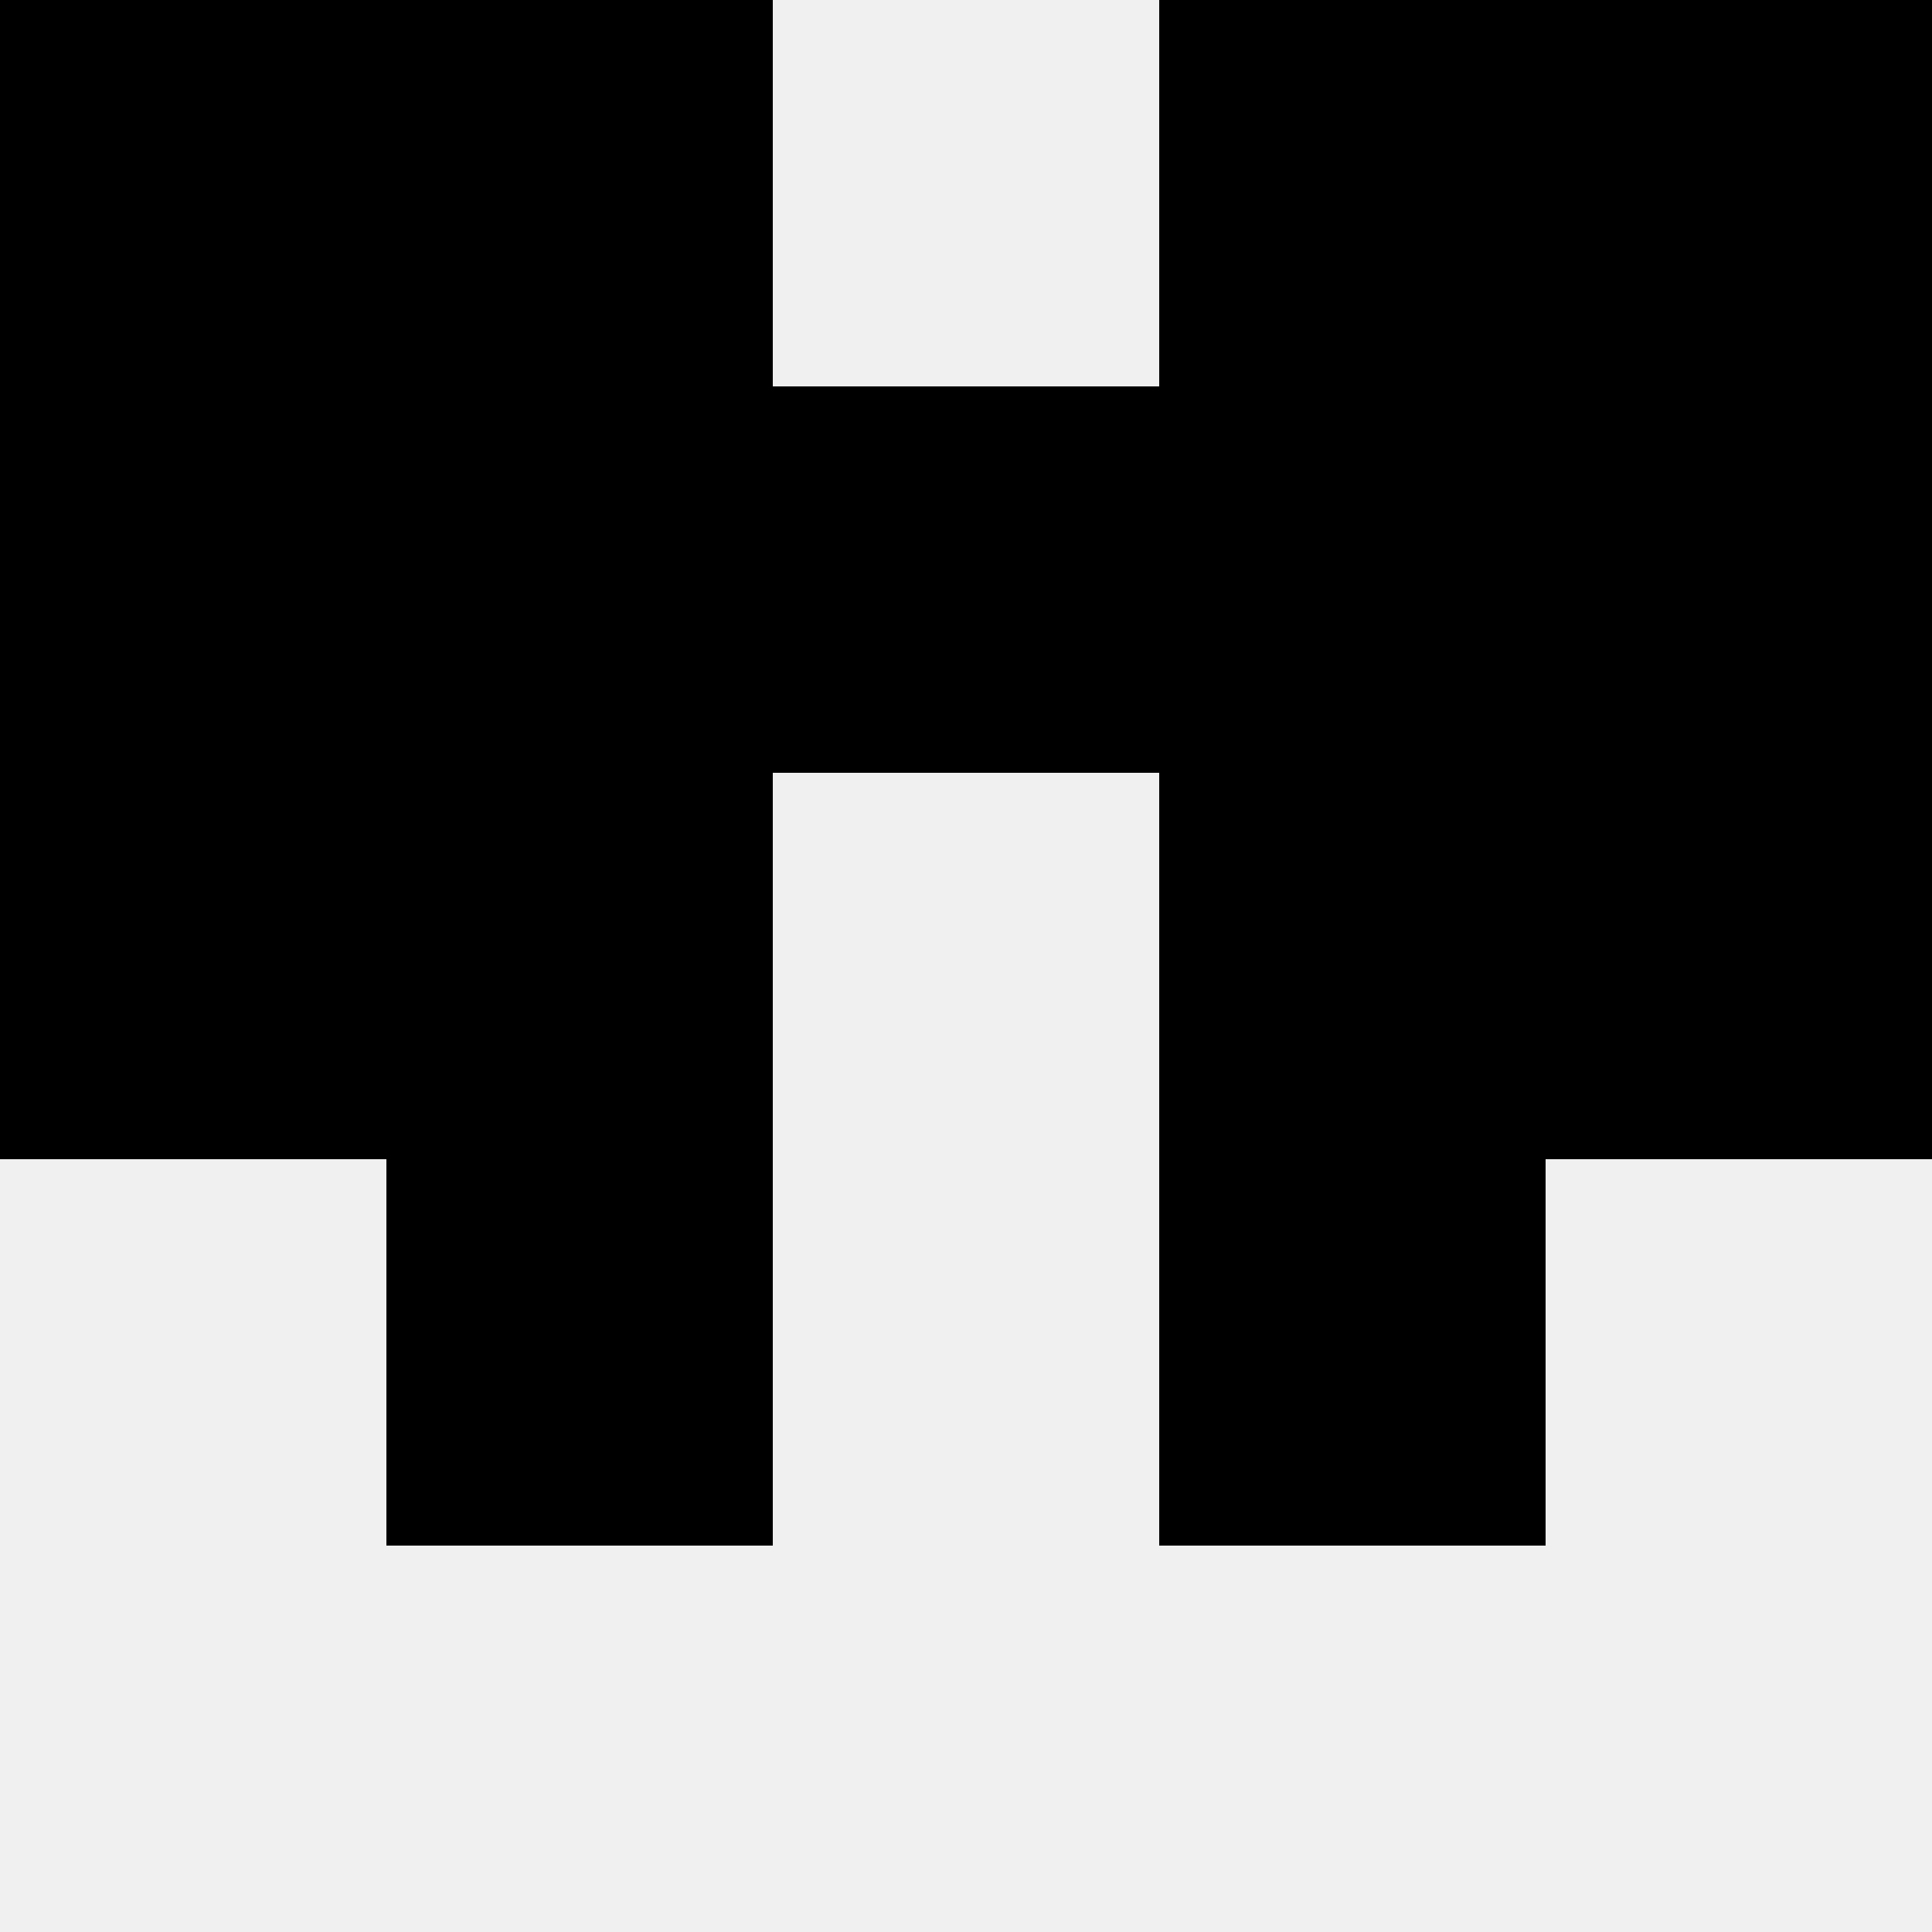
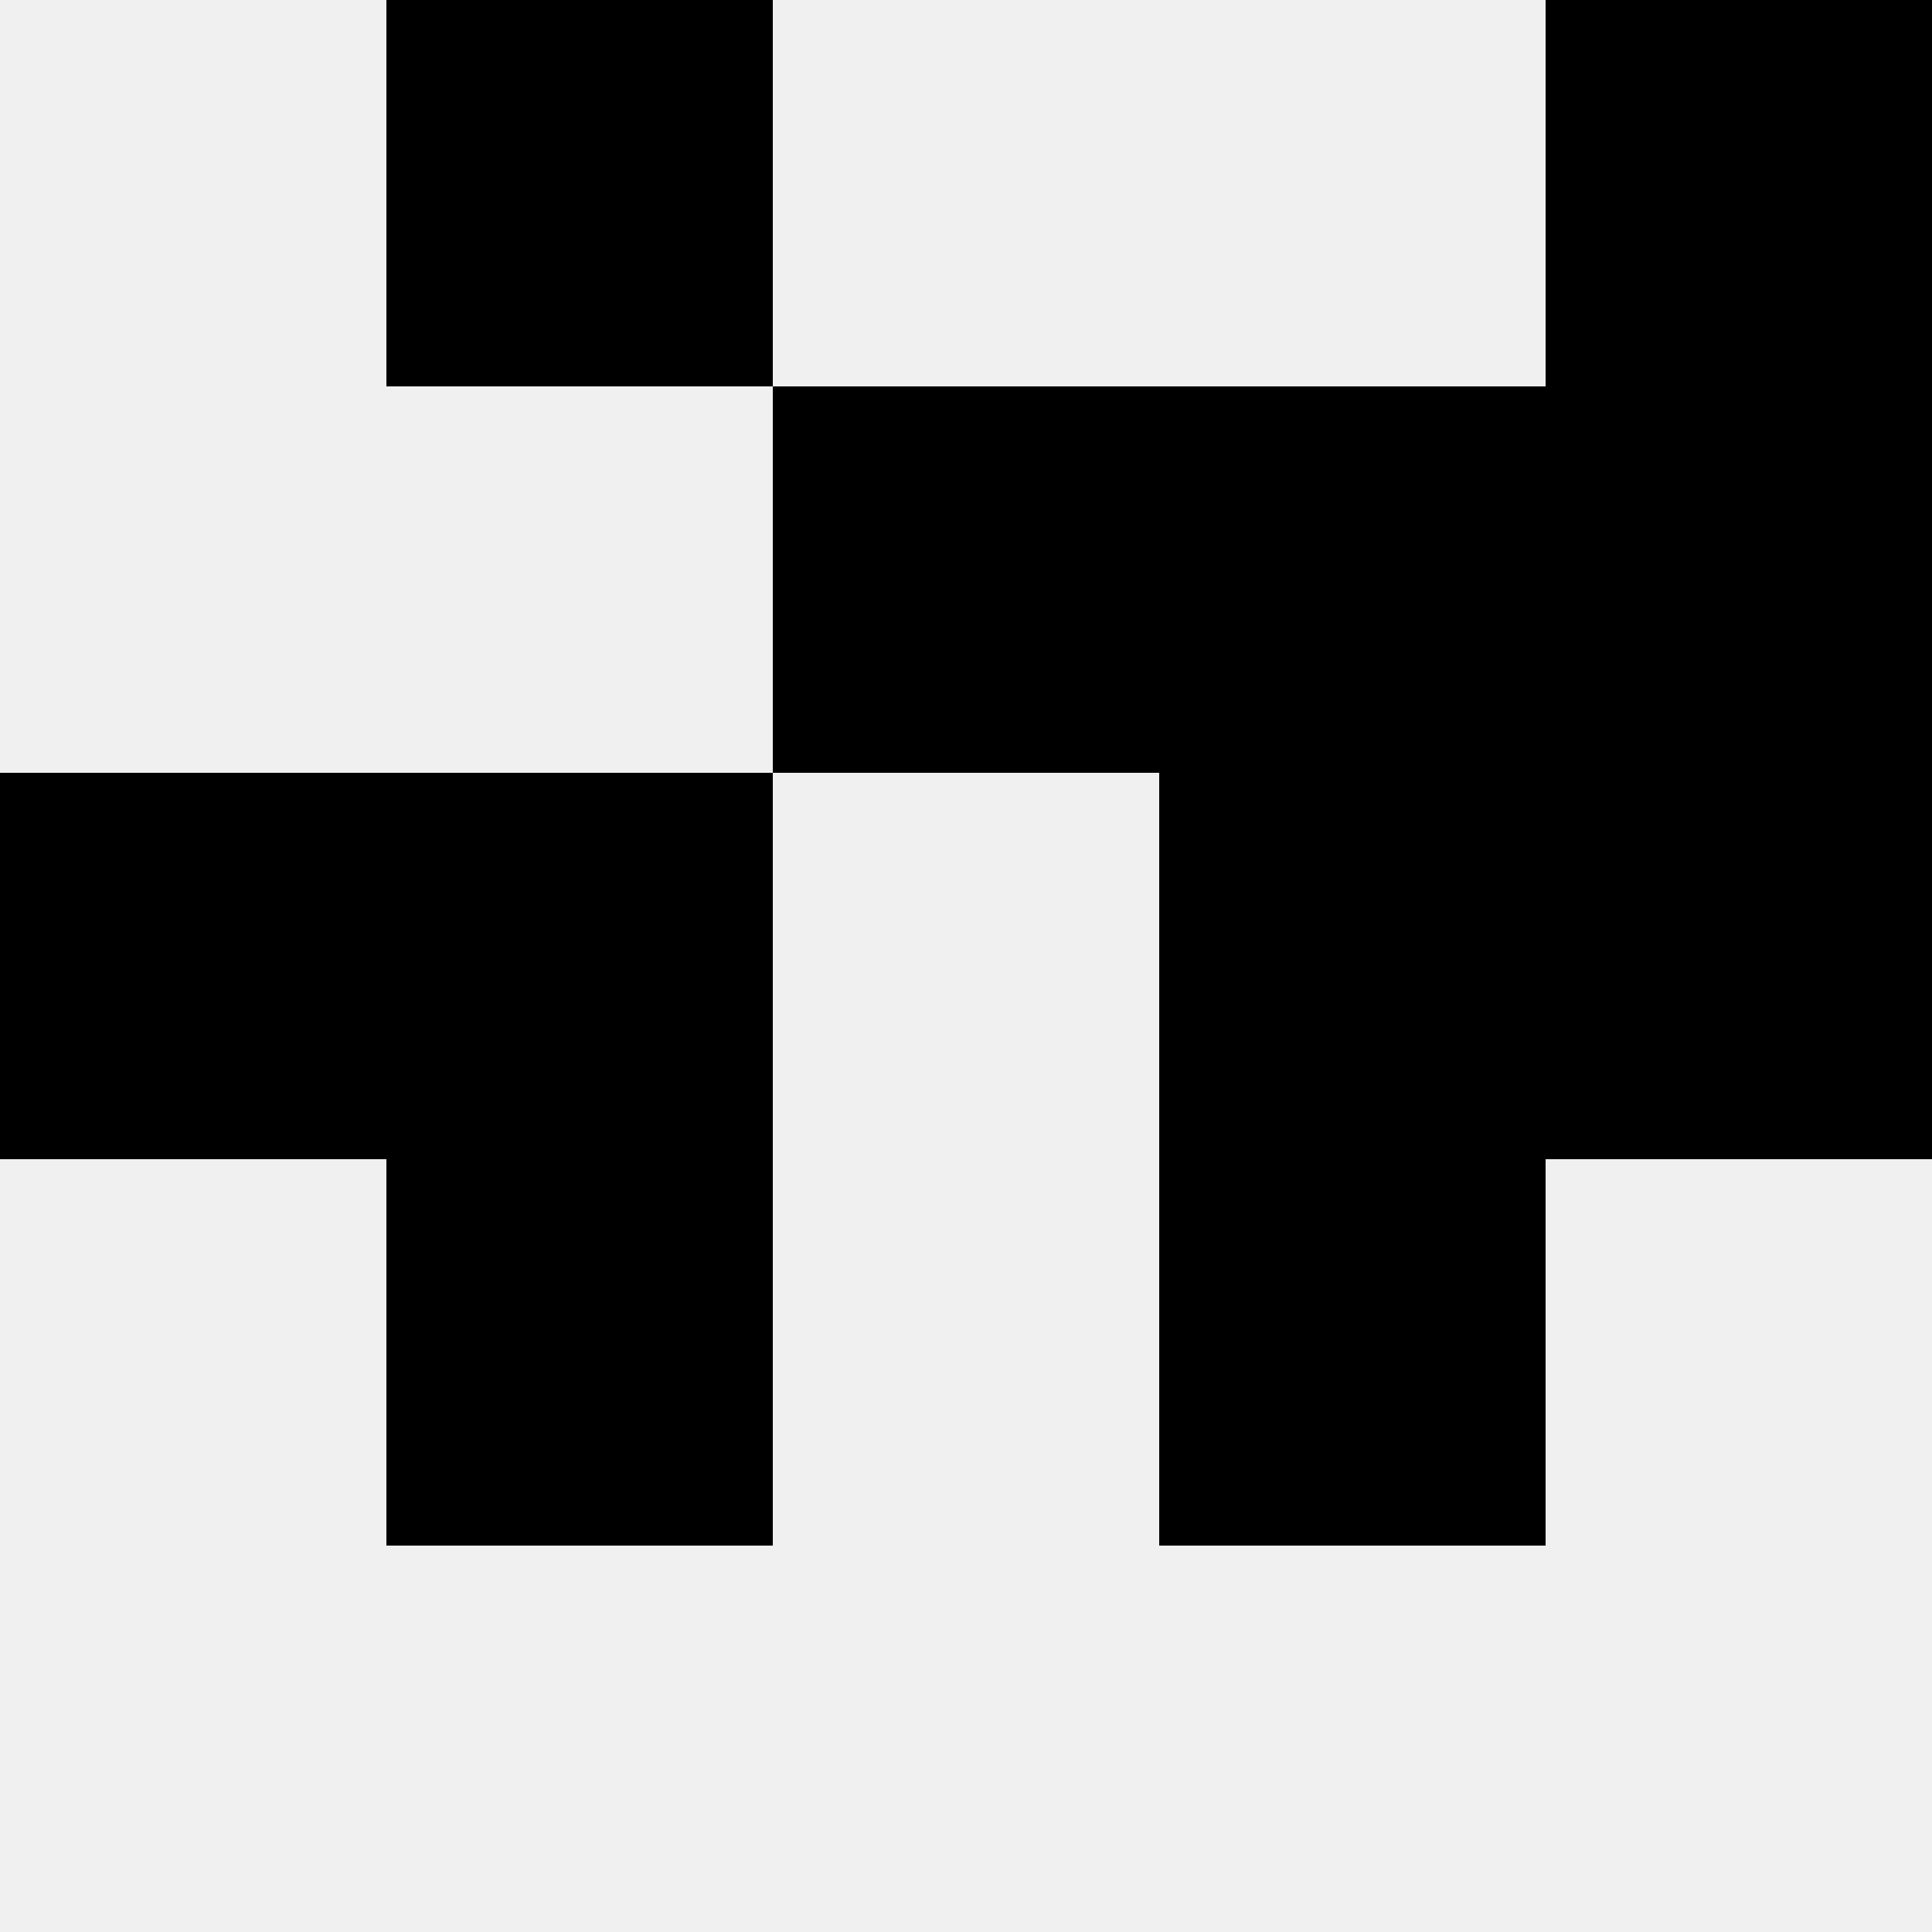
<svg xmlns="http://www.w3.org/2000/svg" width="80" height="80">
  <rect width="100%" height="100%" fill="#f0f0f0" />
-   <rect x="0" y="0" width="16" height="16" fill="hsl(227, 70%, 50%)" />
  <rect x="64" y="0" width="16" height="16" fill="hsl(227, 70%, 50%)" />
  <rect x="16" y="0" width="16" height="16" fill="hsl(227, 70%, 50%)" />
-   <rect x="48" y="0" width="16" height="16" fill="hsl(227, 70%, 50%)" />
-   <rect x="0" y="16" width="16" height="16" fill="hsl(227, 70%, 50%)" />
  <rect x="64" y="16" width="16" height="16" fill="hsl(227, 70%, 50%)" />
-   <rect x="16" y="16" width="16" height="16" fill="hsl(227, 70%, 50%)" />
  <rect x="48" y="16" width="16" height="16" fill="hsl(227, 70%, 50%)" />
-   <rect x="32" y="16" width="16" height="16" fill="hsl(227, 70%, 50%)" />
  <rect x="32" y="16" width="16" height="16" fill="hsl(227, 70%, 50%)" />
  <rect x="0" y="32" width="16" height="16" fill="hsl(227, 70%, 50%)" />
  <rect x="64" y="32" width="16" height="16" fill="hsl(227, 70%, 50%)" />
  <rect x="16" y="32" width="16" height="16" fill="hsl(227, 70%, 50%)" />
  <rect x="48" y="32" width="16" height="16" fill="hsl(227, 70%, 50%)" />
  <rect x="16" y="48" width="16" height="16" fill="hsl(227, 70%, 50%)" />
  <rect x="48" y="48" width="16" height="16" fill="hsl(227, 70%, 50%)" />
</svg>